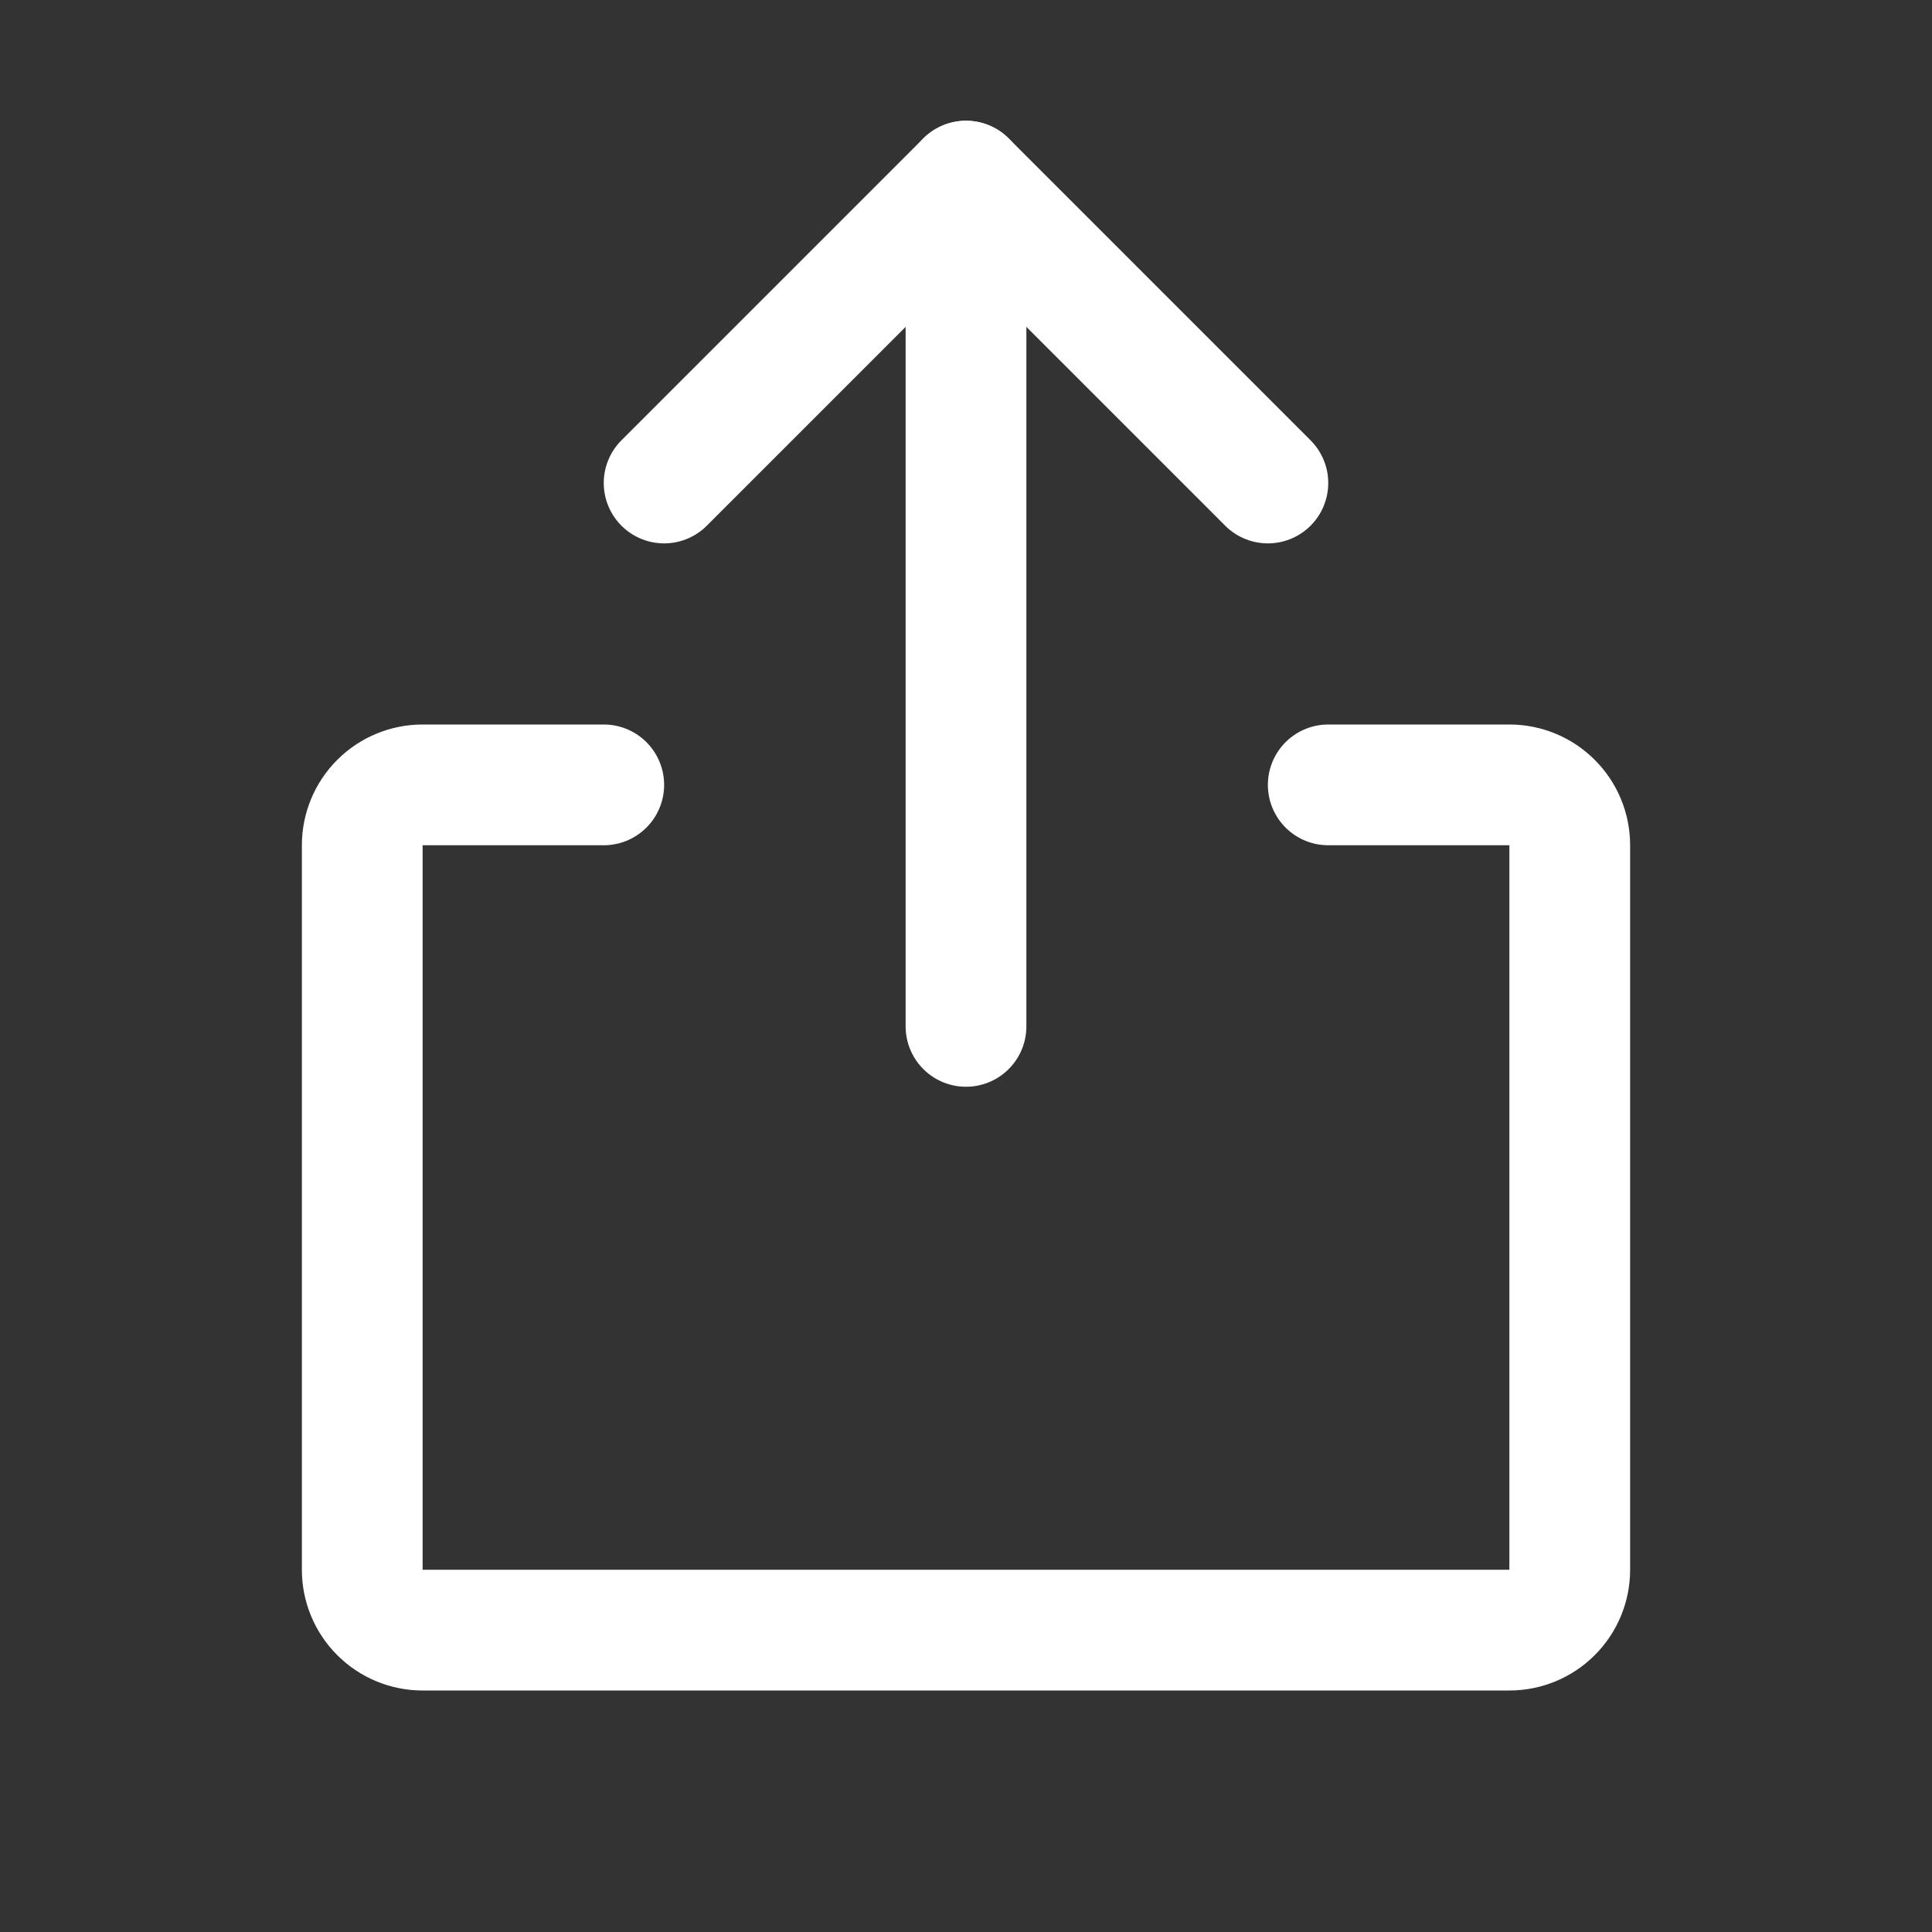
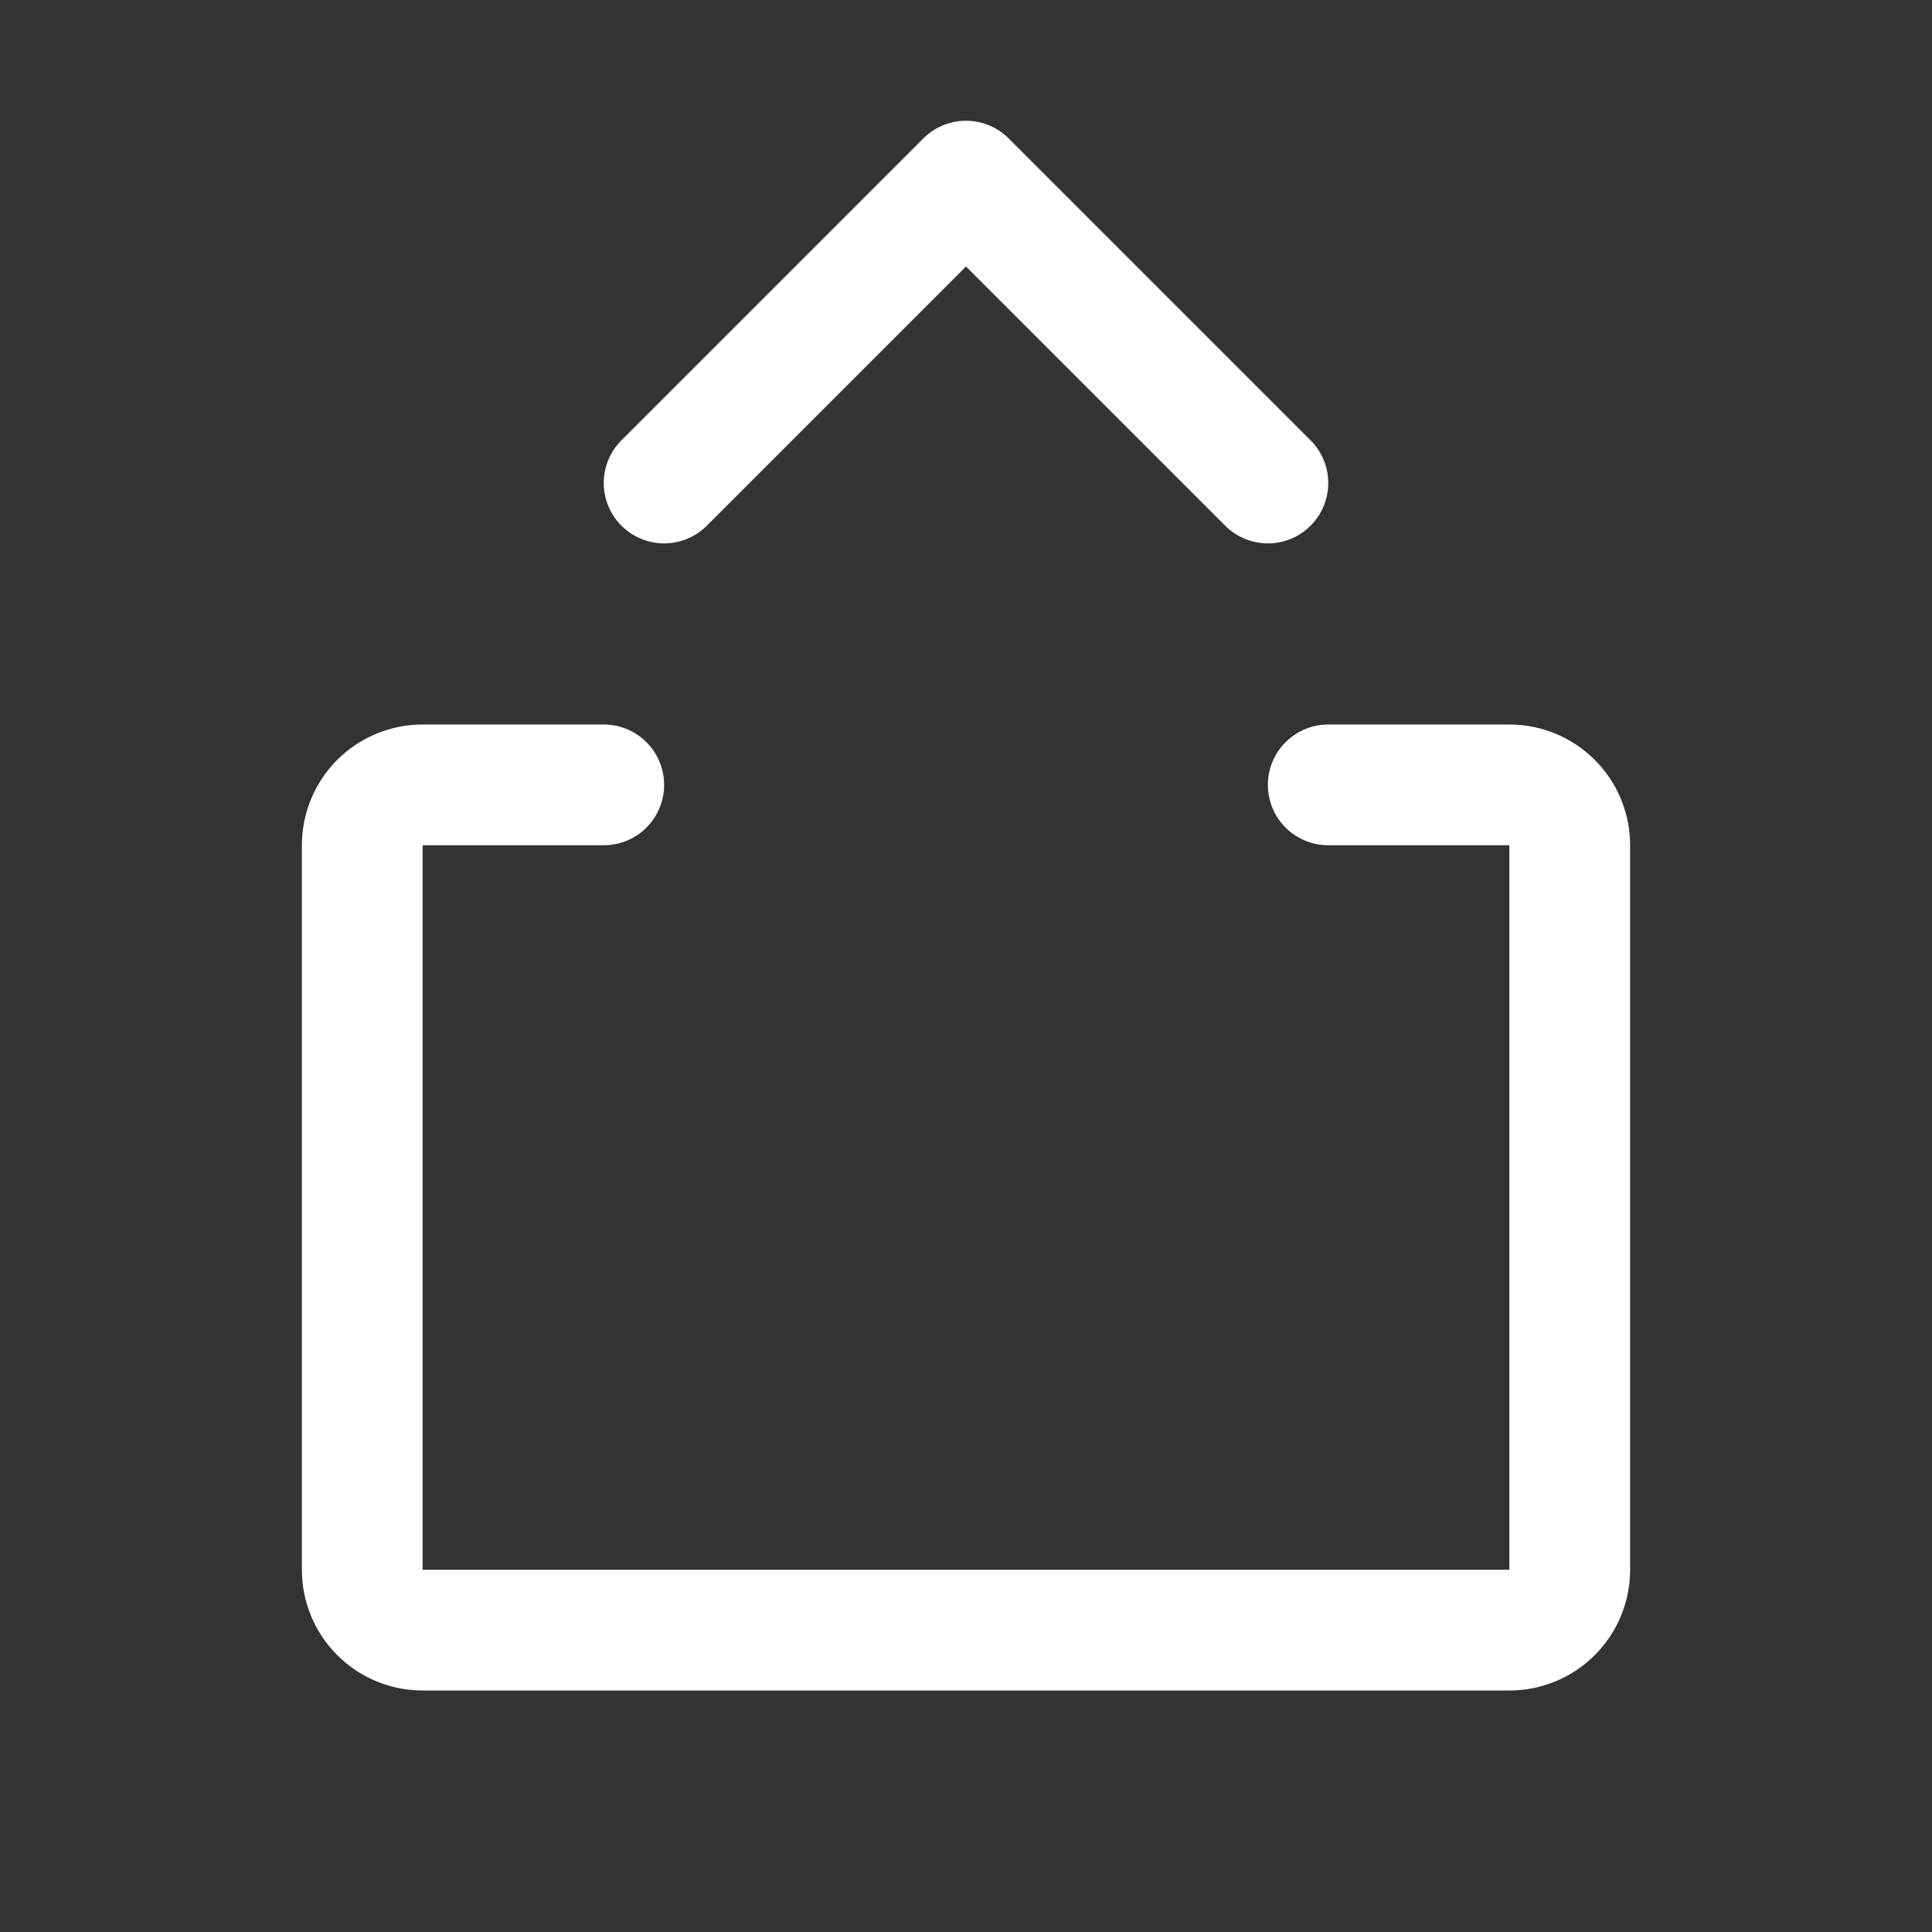
<svg xmlns="http://www.w3.org/2000/svg" width="32" height="32" viewBox="0 0 32 32" fill="none">
  <rect x="0" y="0" width="32" height="32" fill="#333333" stroke="none" />
  <g clip-path="url(#clip0_6531_13369)">
    <path d="M22 13H25C25.265 13 25.52 13.105 25.707 13.293C25.895 13.48 26 13.735 26 14V26C26 26.265 25.895 26.52 25.707 26.707C25.52 26.895 25.265 27 25 27H7C6.735 27 6.48 26.895 6.293 26.707C6.105 26.52 6 26.265 6 26V14C6 13.735 6.105 13.48 6.293 13.293C6.48 13.105 6.735 13 7 13H10" stroke="white" stroke-width="2" stroke-linecap="round" stroke-linejoin="round" />
    <path d="M11 8L16 3L21 8" stroke="white" stroke-width="2" stroke-linecap="round" stroke-linejoin="round" />
-     <path d="M16 3V17" stroke="white" stroke-width="2" stroke-linecap="round" stroke-linejoin="round" />
  </g>
  <defs>
    <clipPath id="clip0_6531_13369">
      <rect width="32" height="32" fill="white" />
    </clipPath>
  </defs>
</svg>